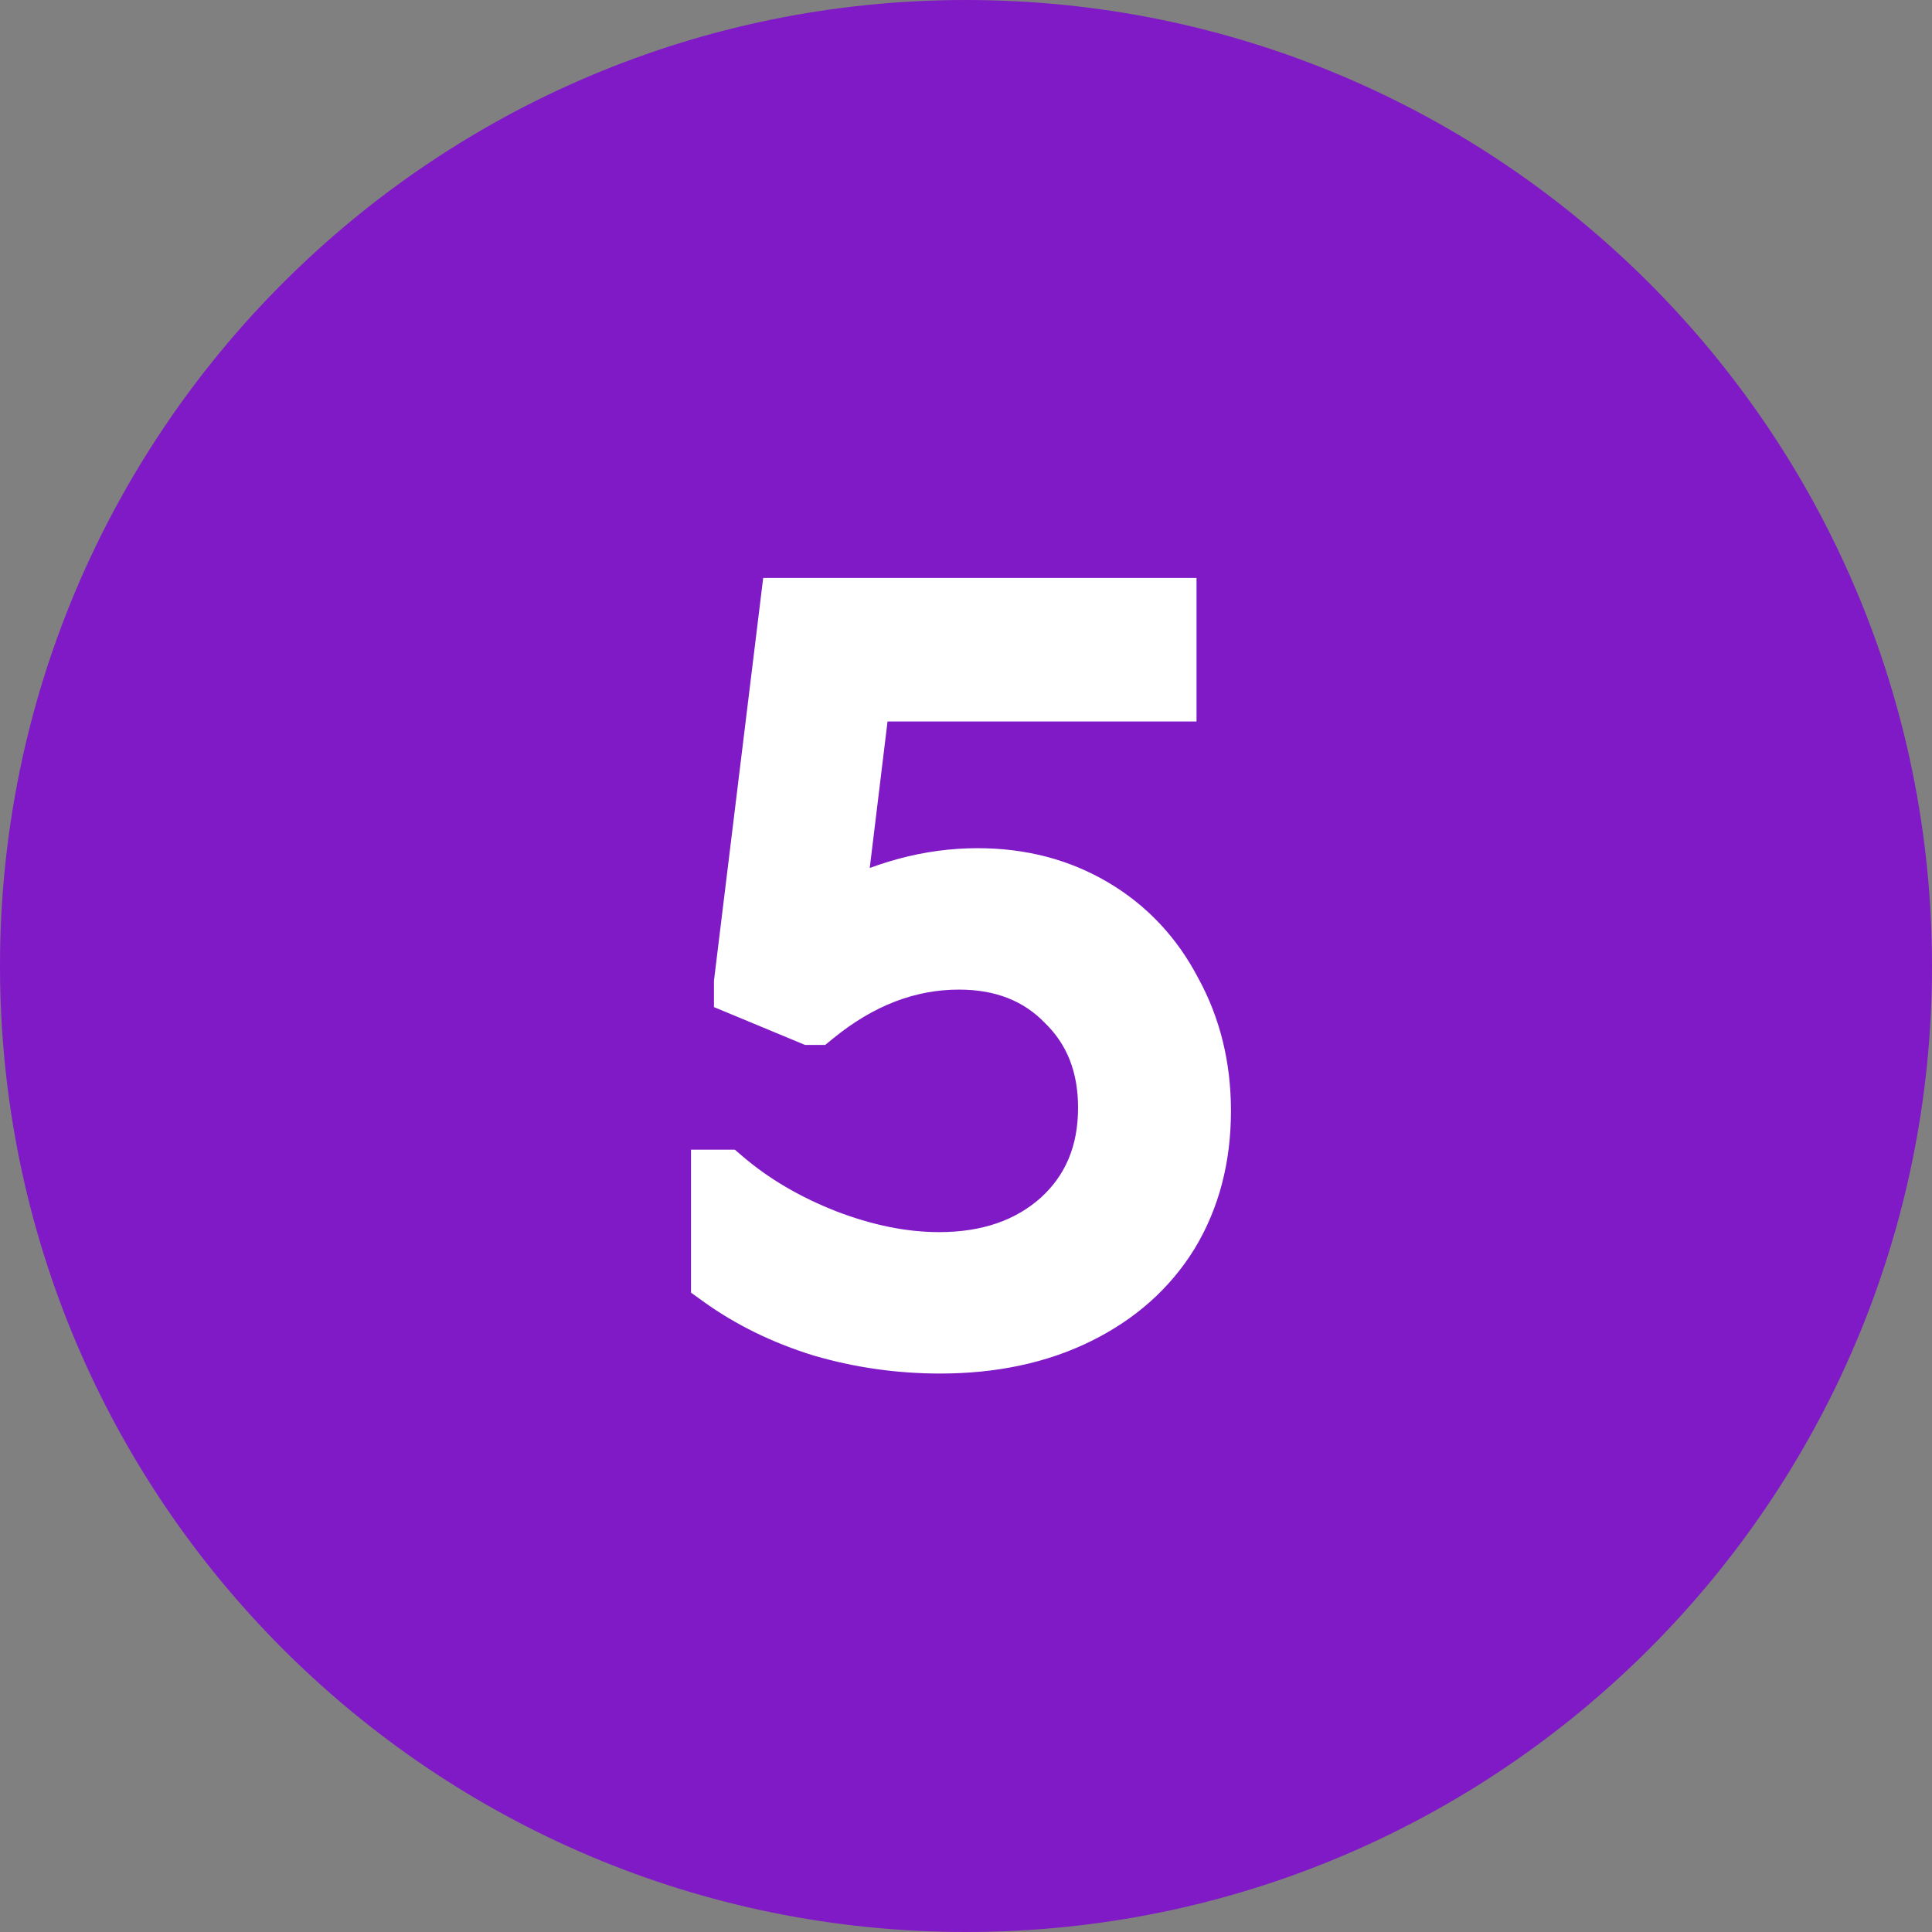
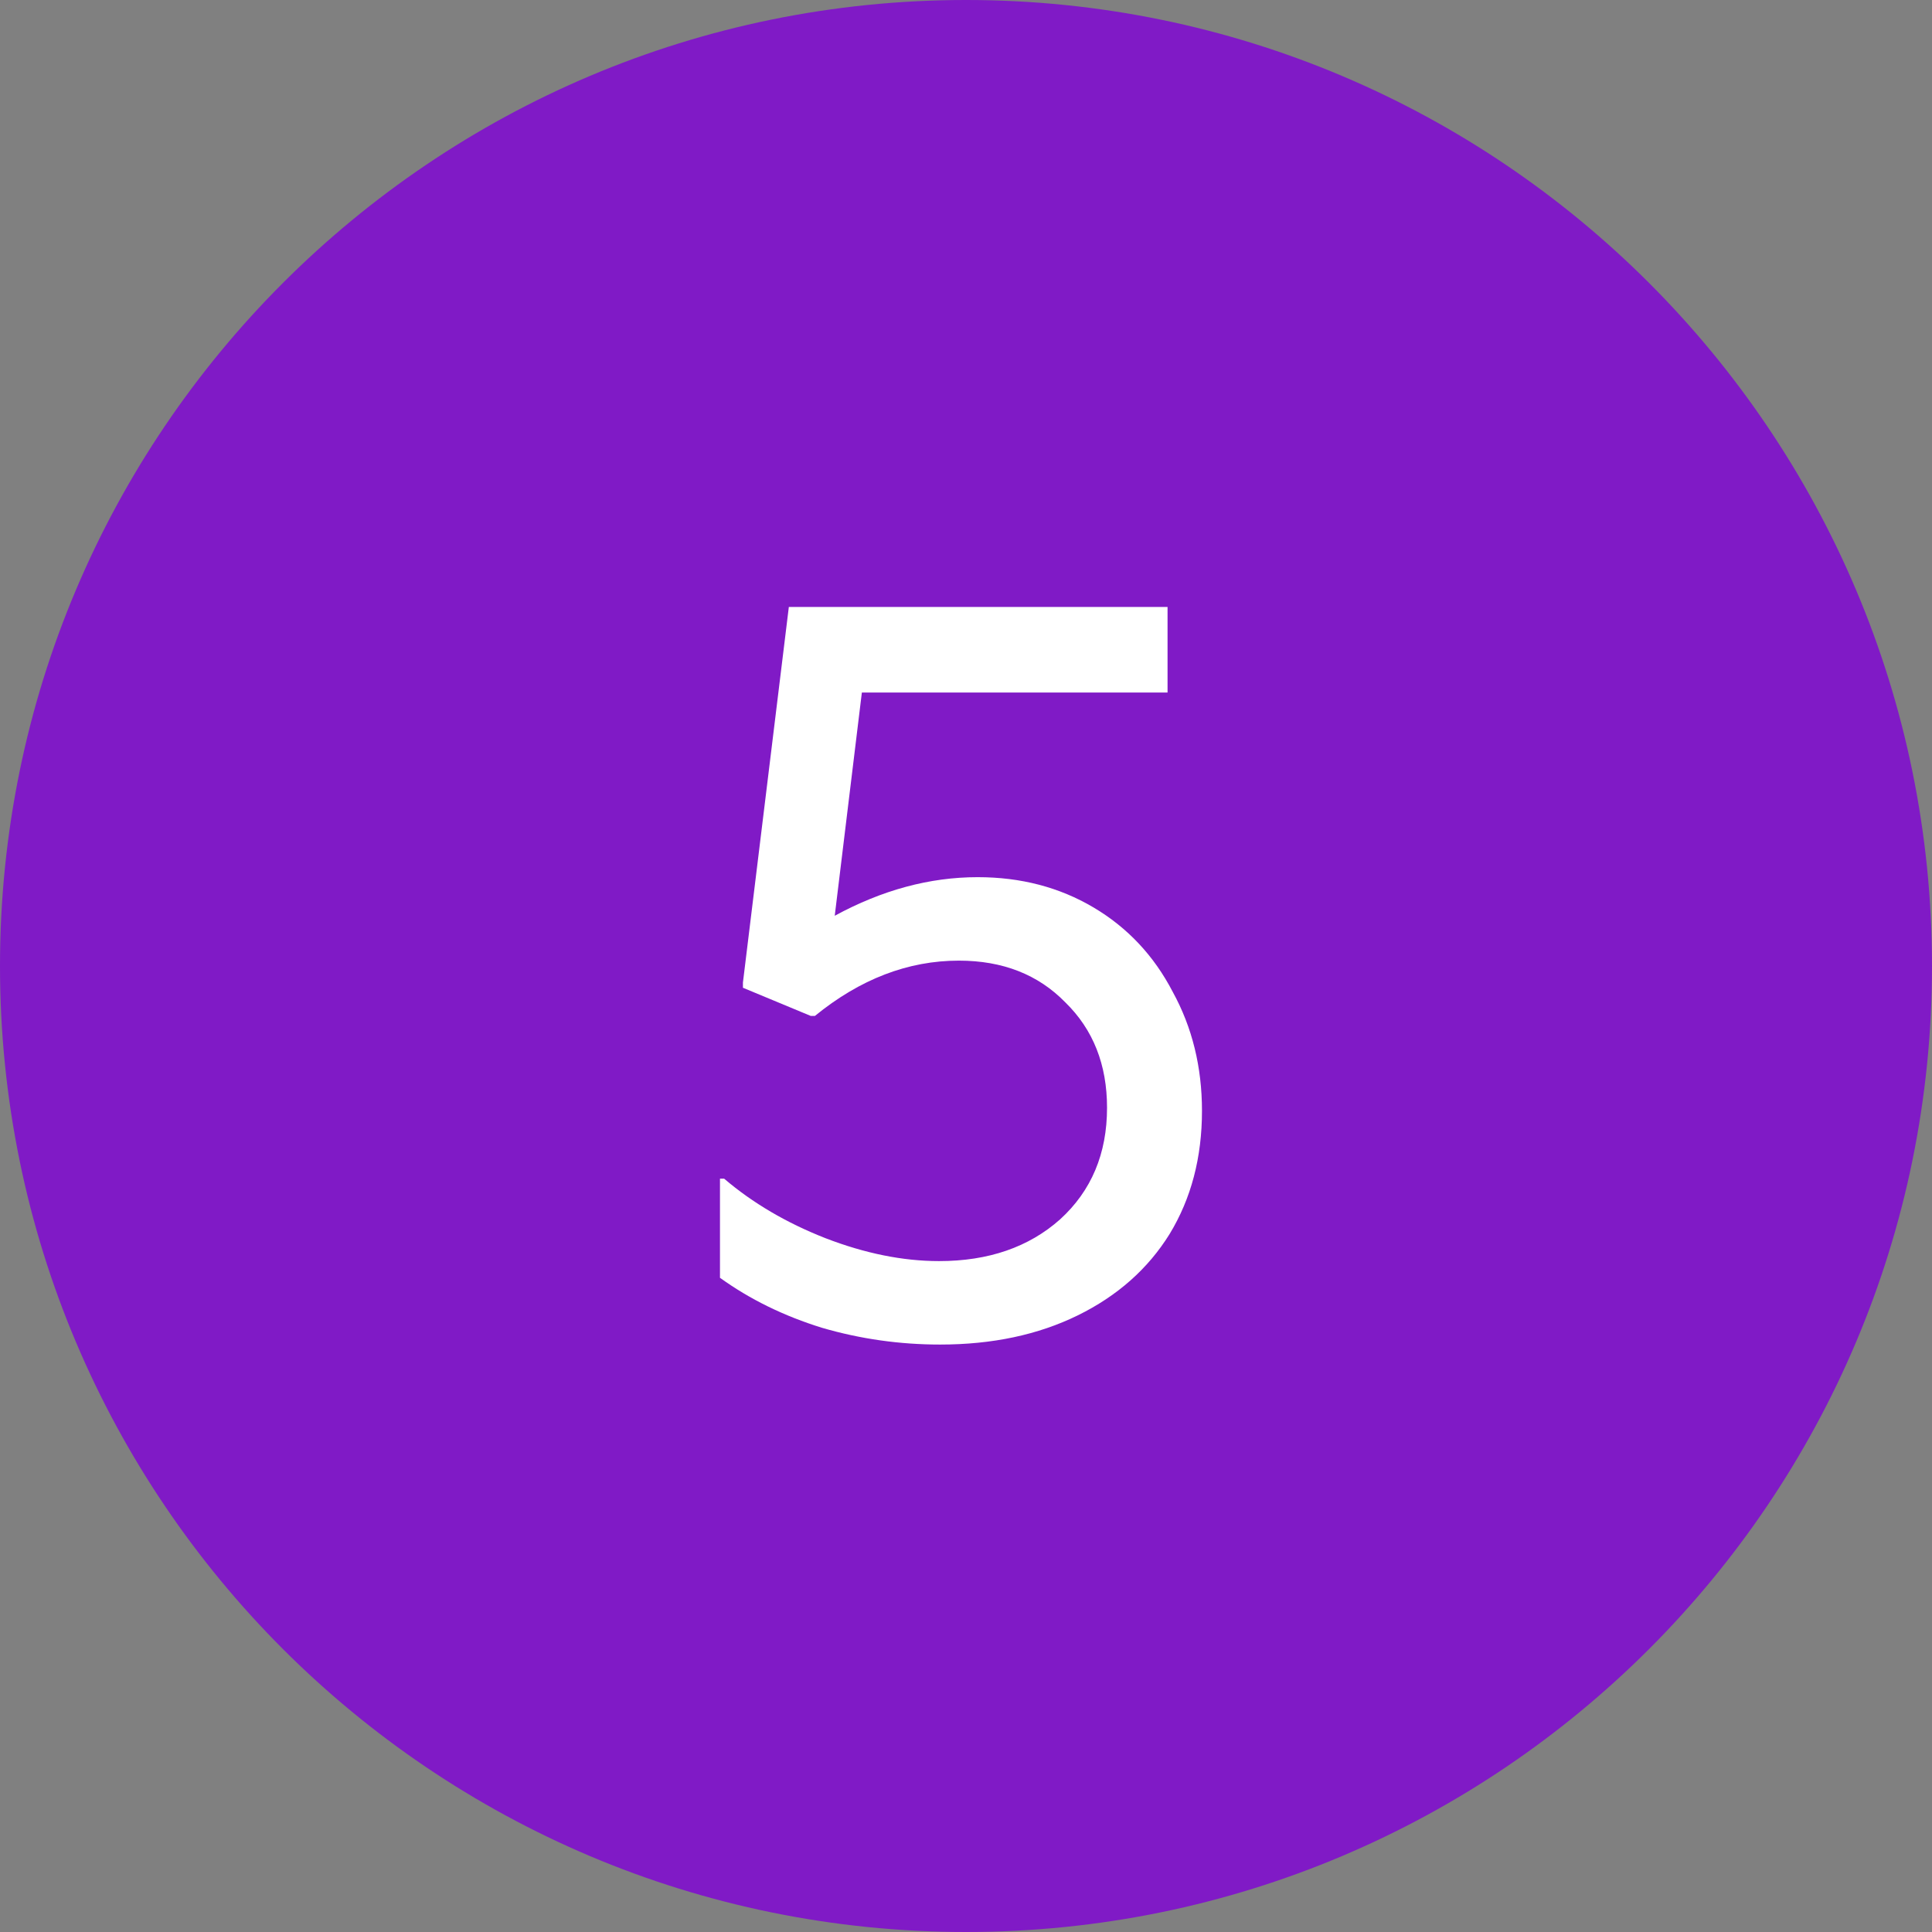
<svg xmlns="http://www.w3.org/2000/svg" width="100" height="100" viewBox="0 0 100 100" fill="none">
  <rect x="0" y="0" width="100" height="100" fill="#808080" stroke="none" />
  <path d="M50 100C77.614 100 100 77.614 100 50C100 22.386 77.614 0 50 0C22.386 0 0 22.386 0 50C0 77.614 22.386 100 50 100Z" fill="#801AC6" />
  <path d="M50.604 45.402C52.836 45.402 54.834 45.924 56.598 46.968C58.362 48.012 59.73 49.47 60.702 51.342C61.71 53.178 62.214 55.23 62.214 57.498C62.214 59.91 61.656 62.034 60.54 63.87C59.424 65.67 57.84 67.074 55.788 68.082C53.736 69.09 51.36 69.594 48.66 69.594C46.572 69.594 44.538 69.306 42.558 68.73C40.578 68.118 38.814 67.254 37.266 66.138V61.008H37.482C38.958 62.268 40.704 63.294 42.72 64.086C44.772 64.878 46.734 65.274 48.606 65.274C51.162 65.274 53.25 64.554 54.87 63.114C56.49 61.638 57.3 59.712 57.3 57.336C57.3 55.104 56.58 53.286 55.14 51.882C53.736 50.442 51.9 49.722 49.632 49.722C47.004 49.722 44.52 50.676 42.18 52.584H41.964L38.454 51.126V50.856L40.83 31.416H60.432V35.844H44.61L43.206 47.4C45.654 46.068 48.12 45.402 50.604 45.402Z" fill="white" />
-   <path d="M56.598 46.968L57.362 45.677L57.362 45.677L56.598 46.968ZM60.702 51.342L59.371 52.033L59.379 52.049L59.387 52.064L60.702 51.342ZM60.54 63.87L61.815 64.66L61.822 64.649L60.54 63.87ZM55.788 68.082L55.127 66.736L55.788 68.082ZM42.558 68.73L42.115 70.163L42.127 70.167L42.139 70.17L42.558 68.73ZM37.266 66.138H35.766V66.906L36.389 67.355L37.266 66.138ZM37.266 61.008V59.508H35.766V61.008H37.266ZM37.482 61.008L38.456 59.867L38.035 59.508H37.482V61.008ZM42.72 64.086L42.172 65.482L42.18 65.485L42.72 64.086ZM54.87 63.114L55.867 64.235L55.873 64.229L55.88 64.223L54.87 63.114ZM55.14 51.882L54.066 52.929L54.079 52.943L54.093 52.956L55.14 51.882ZM42.18 52.584V54.084H42.714L43.128 53.746L42.18 52.584ZM41.964 52.584L41.389 53.969L41.665 54.084H41.964V52.584ZM38.454 51.126H36.954V52.127L37.879 52.511L38.454 51.126ZM38.454 50.856L36.965 50.674L36.954 50.765V50.856H38.454ZM40.83 31.416V29.916H39.502L39.341 31.234L40.83 31.416ZM60.432 31.416H61.932V29.916H60.432V31.416ZM60.432 35.844V37.344H61.932V35.844H60.432ZM44.61 35.844V34.344H43.281L43.121 35.663L44.61 35.844ZM43.206 47.4L41.717 47.219L41.366 50.109L43.923 48.718L43.206 47.4ZM50.604 46.902C52.592 46.902 54.322 47.364 55.834 48.259L57.362 45.677C55.346 44.484 53.08 43.902 50.604 43.902V46.902ZM55.834 48.259C57.349 49.156 58.524 50.403 59.371 52.033L62.033 50.651C60.936 48.537 59.375 46.868 57.362 45.677L55.834 48.259ZM59.387 52.064C60.264 53.661 60.714 55.461 60.714 57.498H63.714C63.714 54.999 63.156 52.695 62.017 50.62L59.387 52.064ZM60.714 57.498C60.714 59.67 60.215 61.518 59.258 63.091L61.822 64.649C63.097 62.55 63.714 60.15 63.714 57.498H60.714ZM59.265 63.08C58.309 64.621 56.947 65.841 55.127 66.736L56.449 69.428C58.733 68.306 60.539 66.719 61.815 64.66L59.265 63.08ZM55.127 66.736C53.315 67.626 51.172 68.094 48.66 68.094V71.094C51.548 71.094 54.157 70.554 56.449 69.428L55.127 66.736ZM48.66 68.094C46.712 68.094 44.819 67.826 42.977 67.29L42.139 70.17C44.257 70.786 46.432 71.094 48.66 71.094V68.094ZM43.001 67.297C41.163 66.729 39.548 65.934 38.143 64.921L36.389 67.355C38.08 68.574 39.993 69.507 42.115 70.163L43.001 67.297ZM38.766 66.138V61.008H35.766V66.138H38.766ZM37.266 62.508H37.482V59.508H37.266V62.508ZM36.508 62.149C38.125 63.529 40.018 64.636 42.172 65.482L43.269 62.69C41.39 61.952 39.791 61.007 38.456 59.867L36.508 62.149ZM42.18 65.485C44.375 66.332 46.52 66.774 48.606 66.774V63.774C46.948 63.774 45.169 63.423 43.26 62.687L42.18 65.485ZM48.606 66.774C51.46 66.774 53.924 65.962 55.867 64.235L53.873 61.993C52.576 63.146 50.864 63.774 48.606 63.774V66.774ZM55.88 64.223C57.84 62.437 58.8 60.094 58.8 57.336H55.8C55.8 59.33 55.14 60.839 53.86 62.005L55.88 64.223ZM58.8 57.336C58.8 54.748 57.95 52.527 56.187 50.808L54.093 52.956C55.21 54.045 55.8 55.459 55.8 57.336H58.8ZM56.214 50.835C54.49 49.067 52.248 48.222 49.632 48.222V51.222C51.552 51.222 52.981 51.817 54.066 52.929L56.214 50.835ZM49.632 48.222C46.608 48.222 43.798 49.329 41.232 51.422L43.128 53.746C45.242 52.023 47.4 51.222 49.632 51.222V48.222ZM42.18 51.084H41.964V54.084H42.18V51.084ZM42.539 51.199L39.029 49.741L37.879 52.511L41.389 53.969L42.539 51.199ZM39.954 51.126V50.856H36.954V51.126H39.954ZM39.943 51.038L42.319 31.598L39.341 31.234L36.965 50.674L39.943 51.038ZM40.83 32.916H60.432V29.916H40.83V32.916ZM58.932 31.416V35.844H61.932V31.416H58.932ZM60.432 34.344H44.61V37.344H60.432V34.344ZM43.121 35.663L41.717 47.219L44.695 47.581L46.099 36.025L43.121 35.663ZM43.923 48.718C46.178 47.49 48.4 46.902 50.604 46.902V43.902C47.84 43.902 45.13 44.645 42.489 46.082L43.923 48.718Z" fill="white" />
</svg>